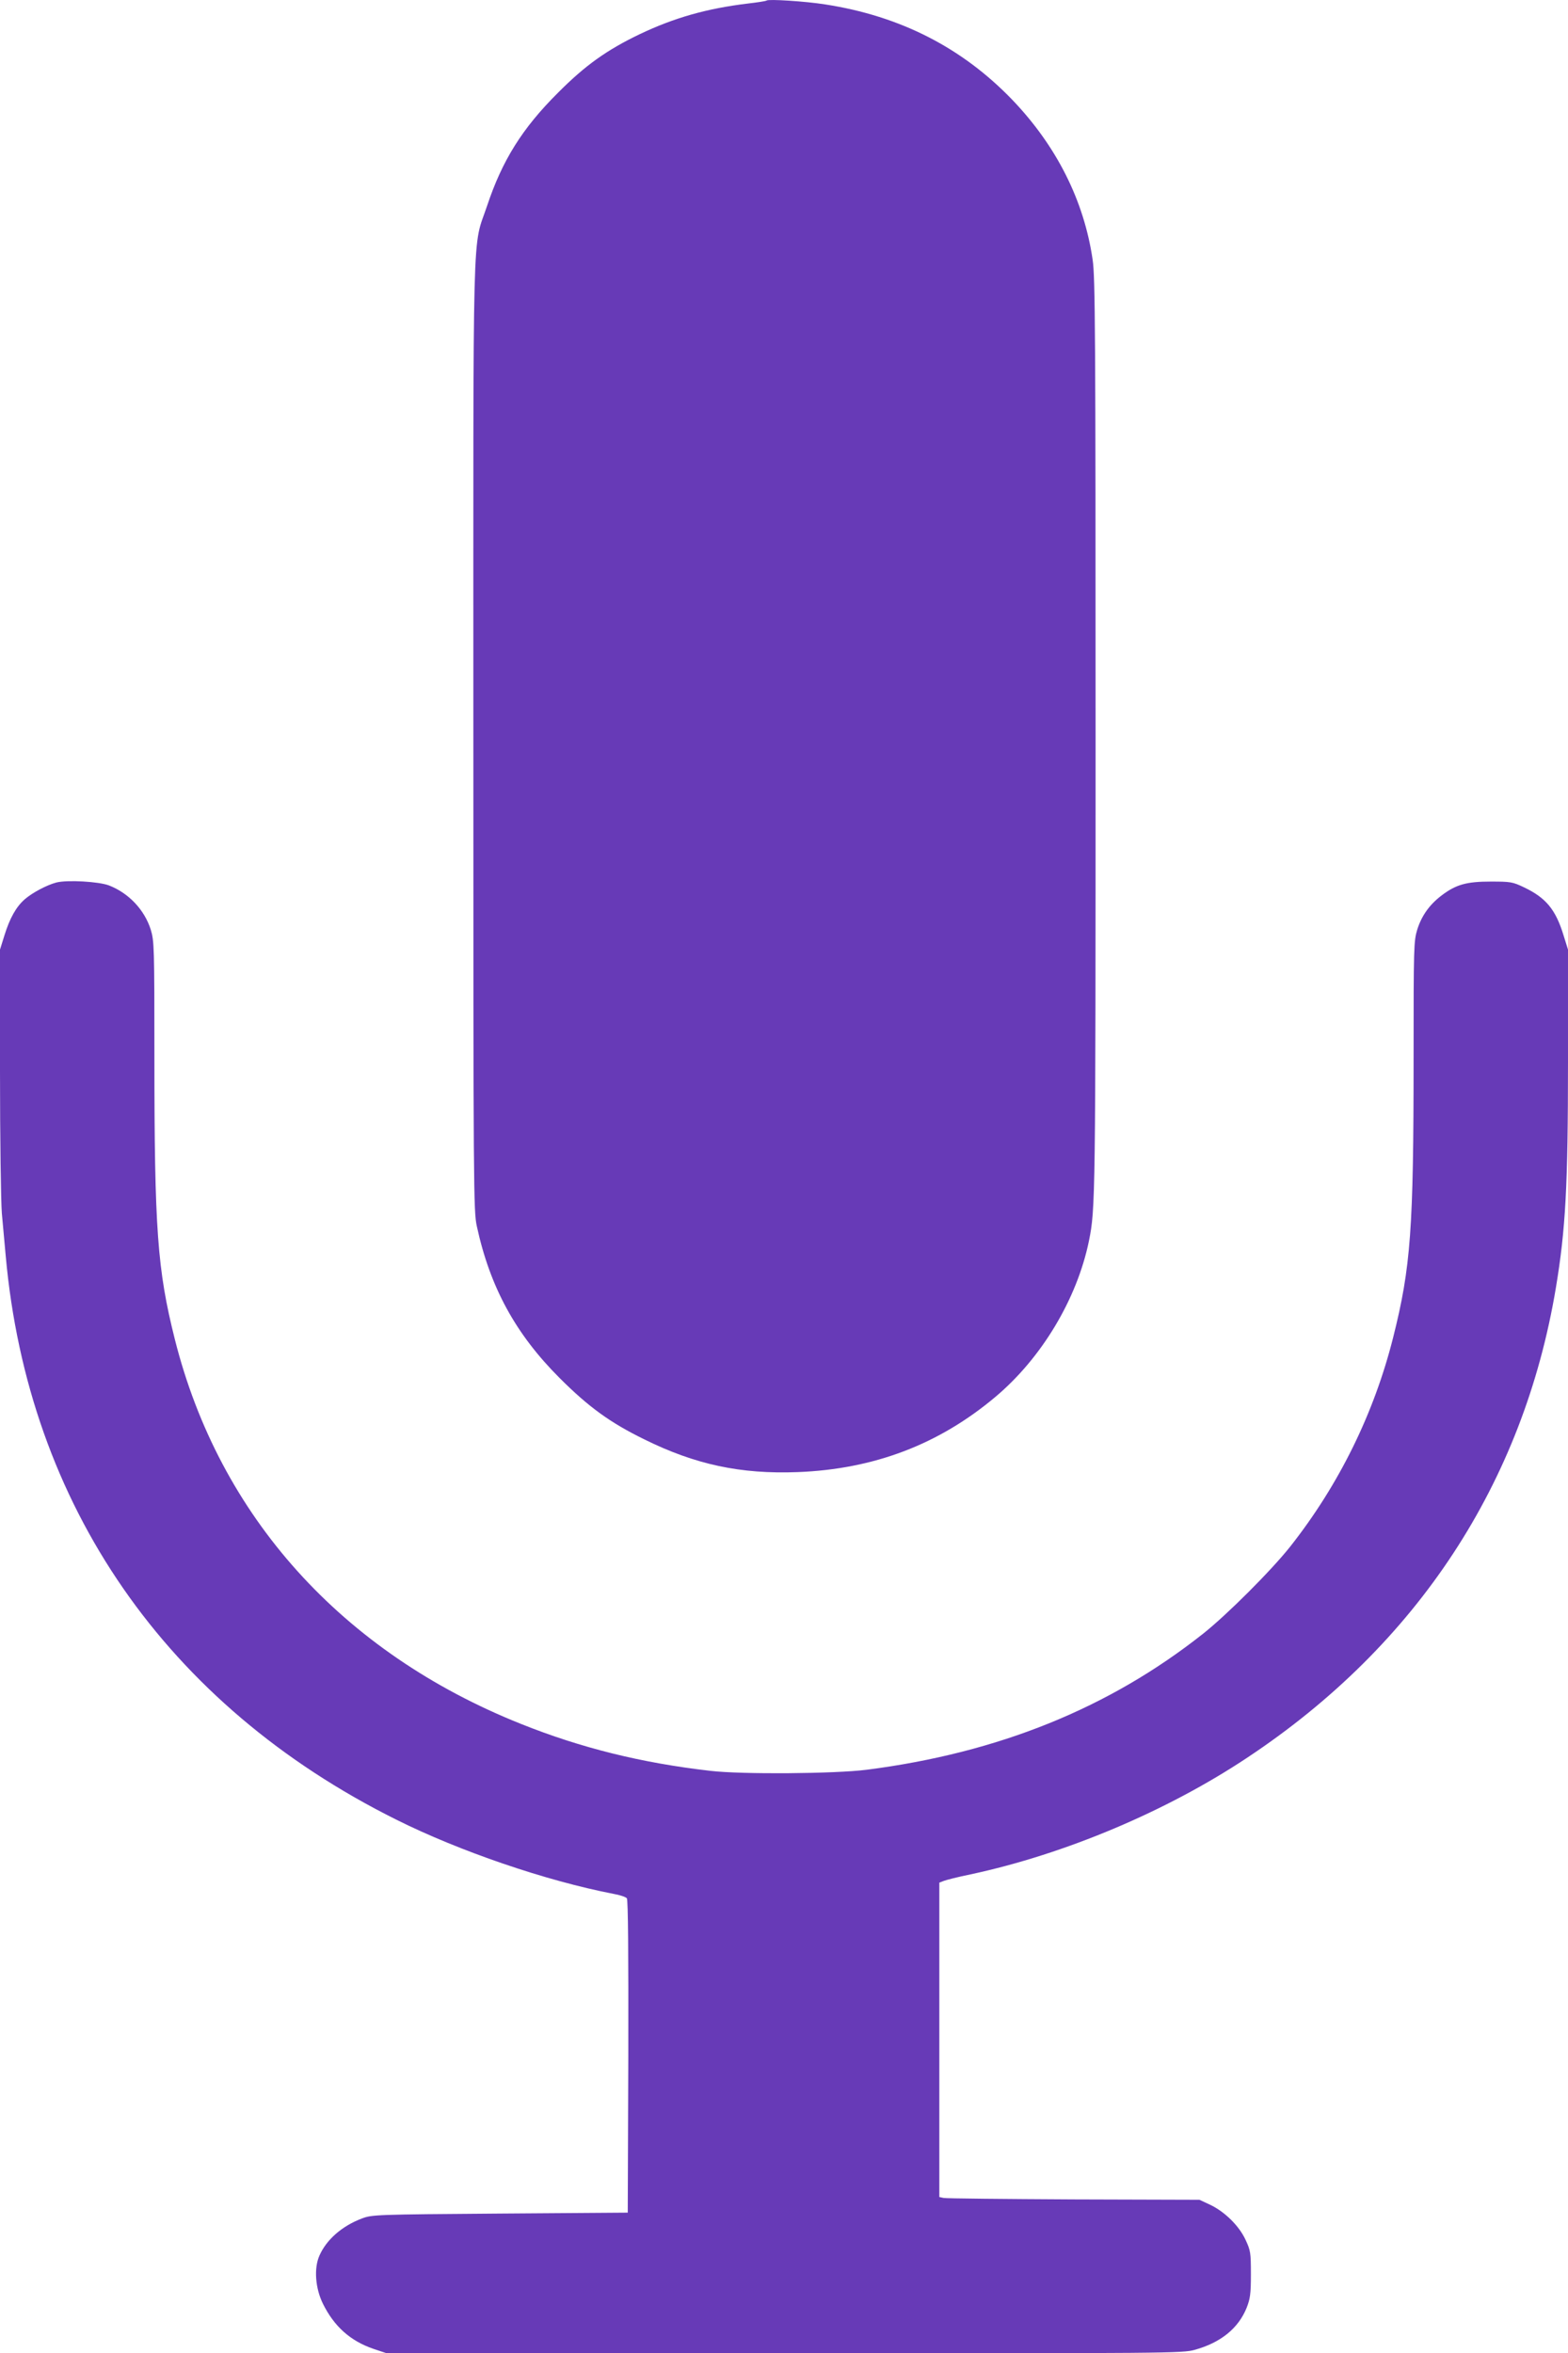
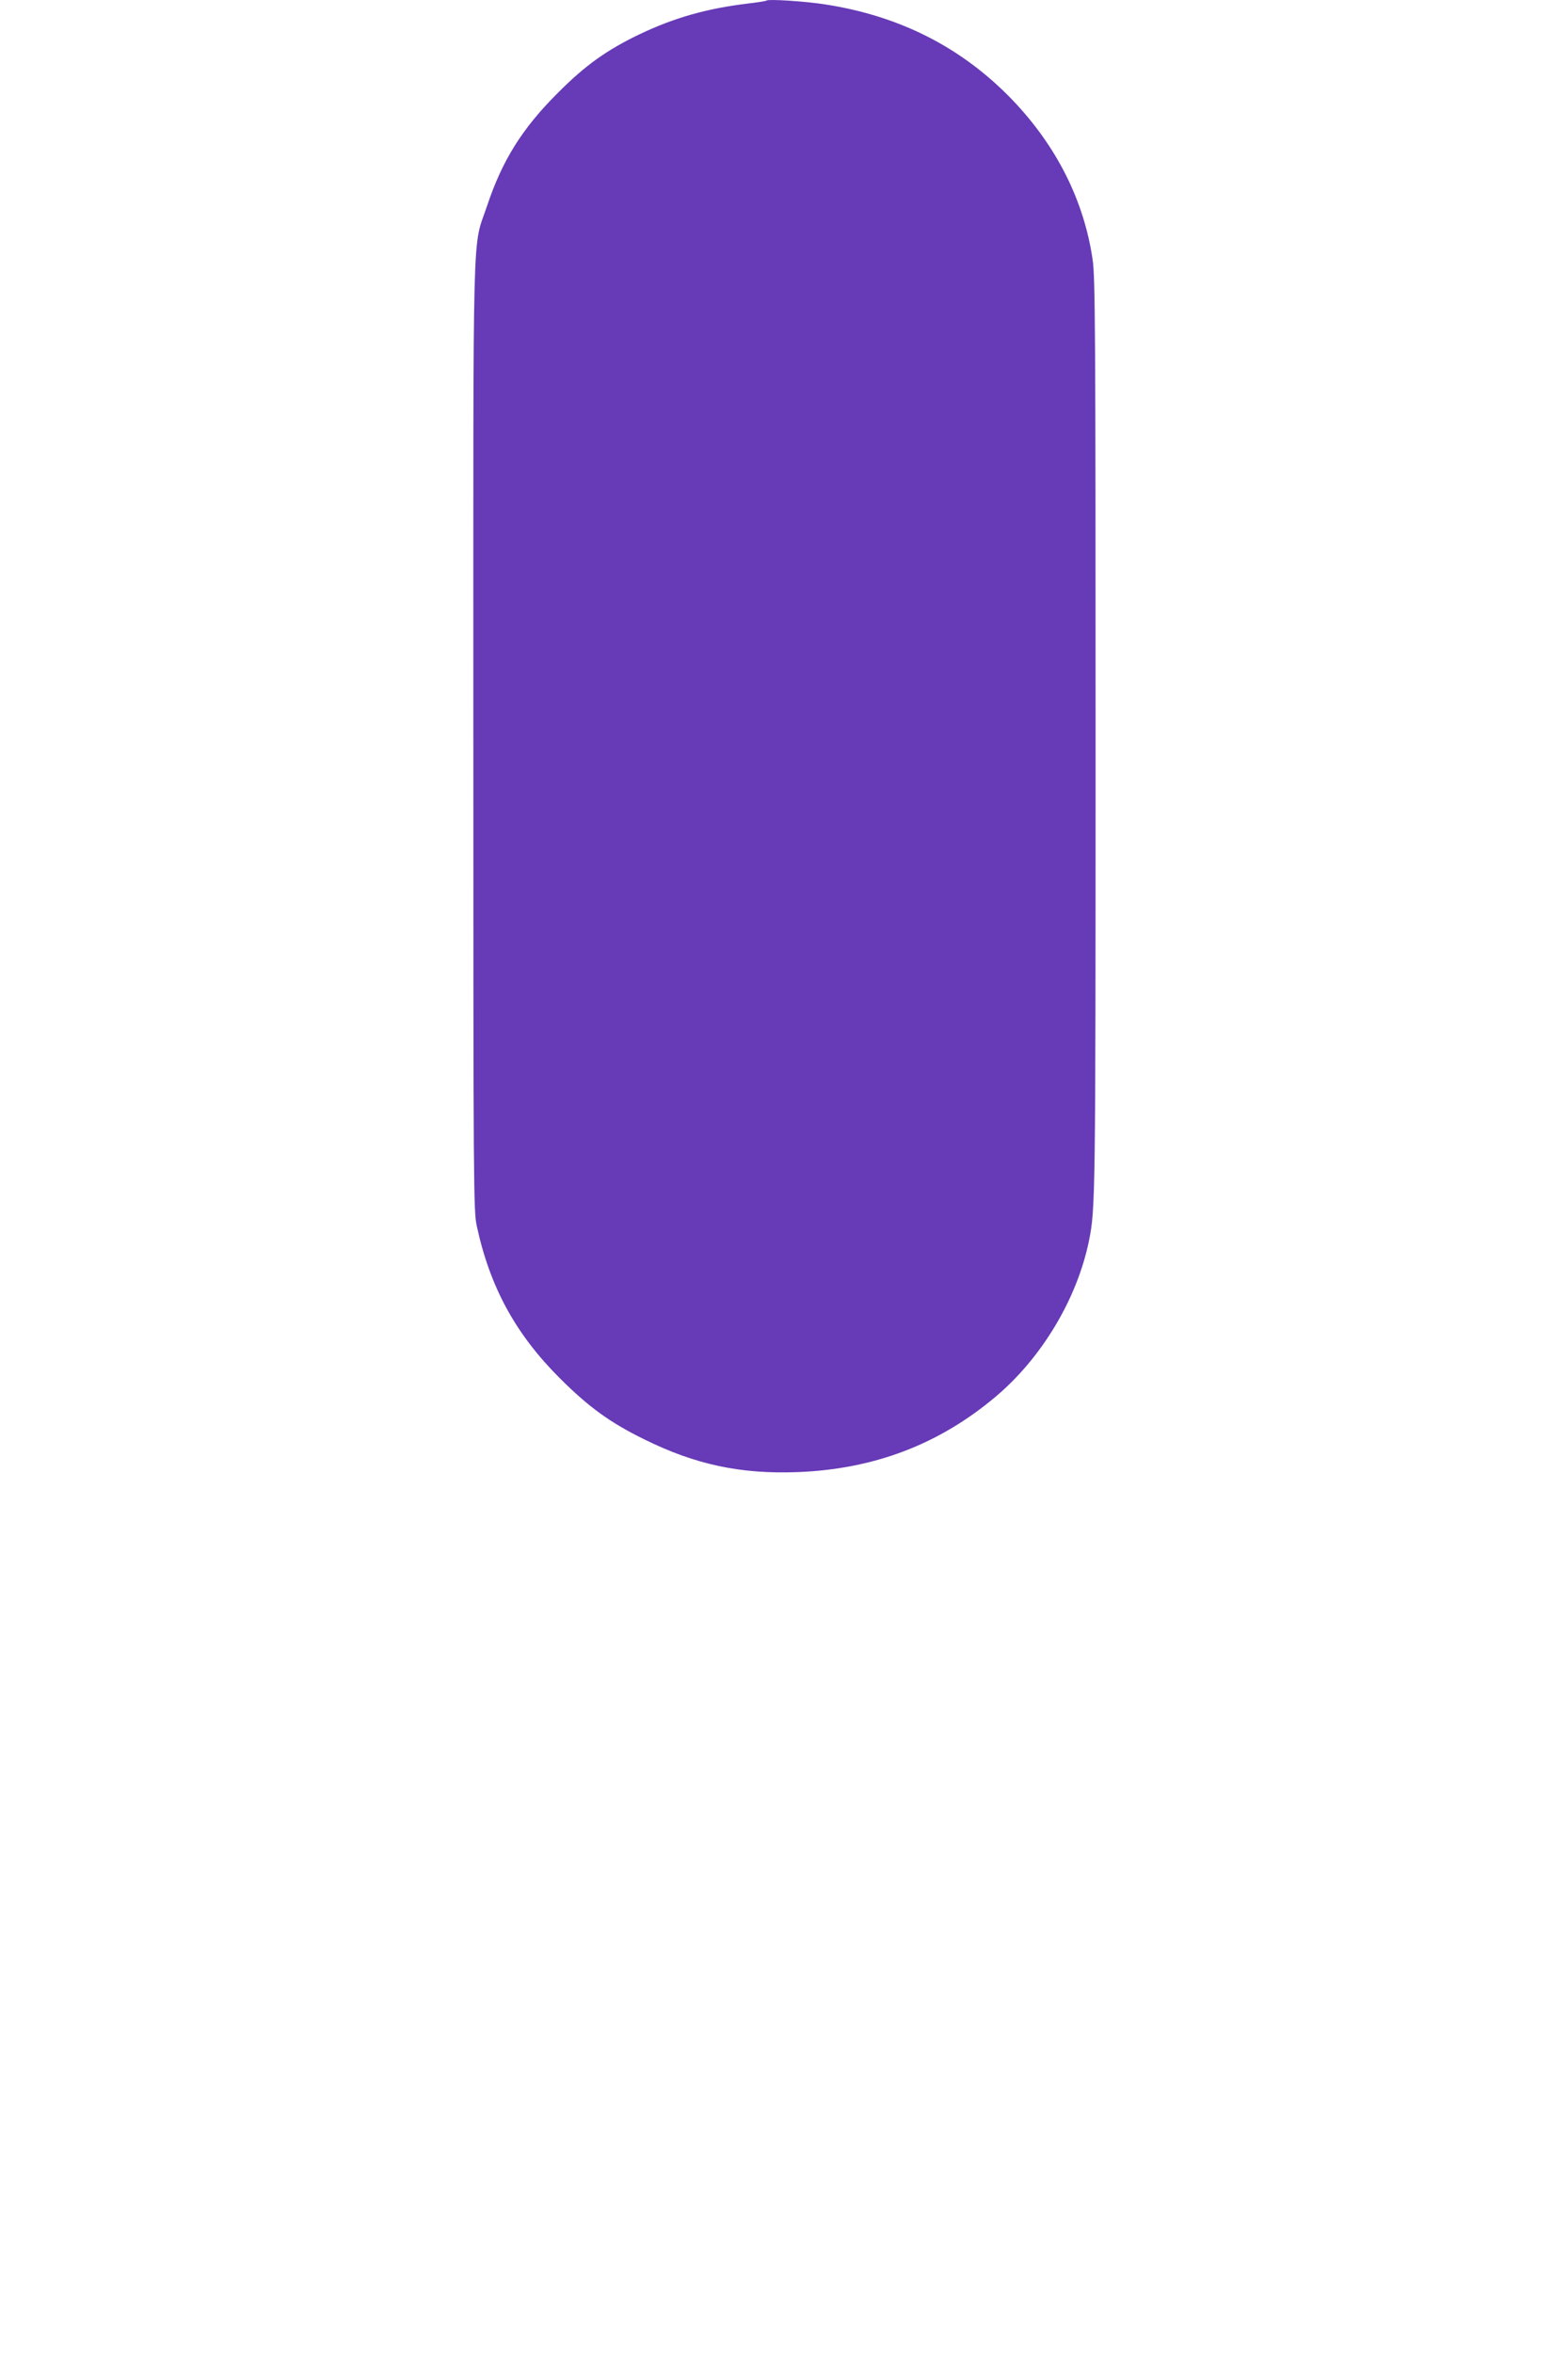
<svg xmlns="http://www.w3.org/2000/svg" version="1.0" width="853pt" height="1280pt" viewBox="0 0 853 1280" preserveAspectRatio="xMidYMid meet">
  <g transform="translate(0,1280) scale(0.1,-0.1)" fill="#673ab7" stroke="none">
    <path d="M4170 12797 c-3 -3 -48 -10 -100 -16 -224 -27 -401 -77 -590 -167 -179 -86 -296 -169 -445 -319 -194 -193 -303 -368 -385 -614 -82 -245 -75 12 -75 -2886 0 -2473 1 -2584 19 -2665 72 -332 211 -586 450 -825 158 -158 275 -243 461 -334 277 -137 524 -190 835 -178 414 16 767 150 1075 409 251 211 444 532 509 849 35 174 36 217 36 2737 0 2202 -2 2507 -16 2599 -47 323 -197 619 -436 869 -274 285 -611 457 -1019 520 -107 17 -310 30 -319 21z" />
-     <path d="M307 8000 c-53 -14 -130 -55 -172 -91 -48 -42 -82 -104 -111 -197 l-24 -77 0 -659 c0 -367 5 -711 10 -775 6 -64 15 -168 21 -231 122 -1358 874 -2444 2124 -3067 344 -172 815 -333 1182 -404 35 -6 67 -17 73 -24 7 -8 9 -293 8 -861 l-3 -849 -695 -5 c-683 -5 -696 -6 -752 -27 -108 -41 -192 -115 -230 -201 -31 -69 -23 -178 19 -263 61 -123 149 -202 275 -245 l72 -24 2163 0 c2108 0 2165 0 2233 19 141 39 237 117 282 229 19 49 23 75 23 182 0 117 -2 129 -29 187 -35 76 -113 153 -193 191 l-58 27 -685 2 c-377 2 -695 5 -707 8 l-23 5 0 855 0 855 23 9 c12 5 78 22 147 36 513 110 1067 343 1507 636 923 613 1500 1493 1677 2554 53 318 66 554 66 1230 l0 610 -24 77 c-43 141 -96 205 -216 262 -61 29 -72 31 -180 31 -132 0 -189 -16 -267 -75 -66 -50 -109 -110 -133 -186 -19 -63 -20 -92 -20 -698 0 -931 -15 -1138 -111 -1520 -104 -414 -295 -802 -560 -1138 -103 -130 -343 -370 -474 -474 -512 -405 -1113 -648 -1830 -740 -173 -22 -679 -26 -850 -6 -376 43 -705 125 -1030 255 -975 389 -1642 1130 -1884 2093 -95 378 -111 599 -111 1530 0 606 -1 635 -20 698 -34 107 -119 198 -227 240 -55 21 -226 31 -286 16z" />
  </g>
</svg>